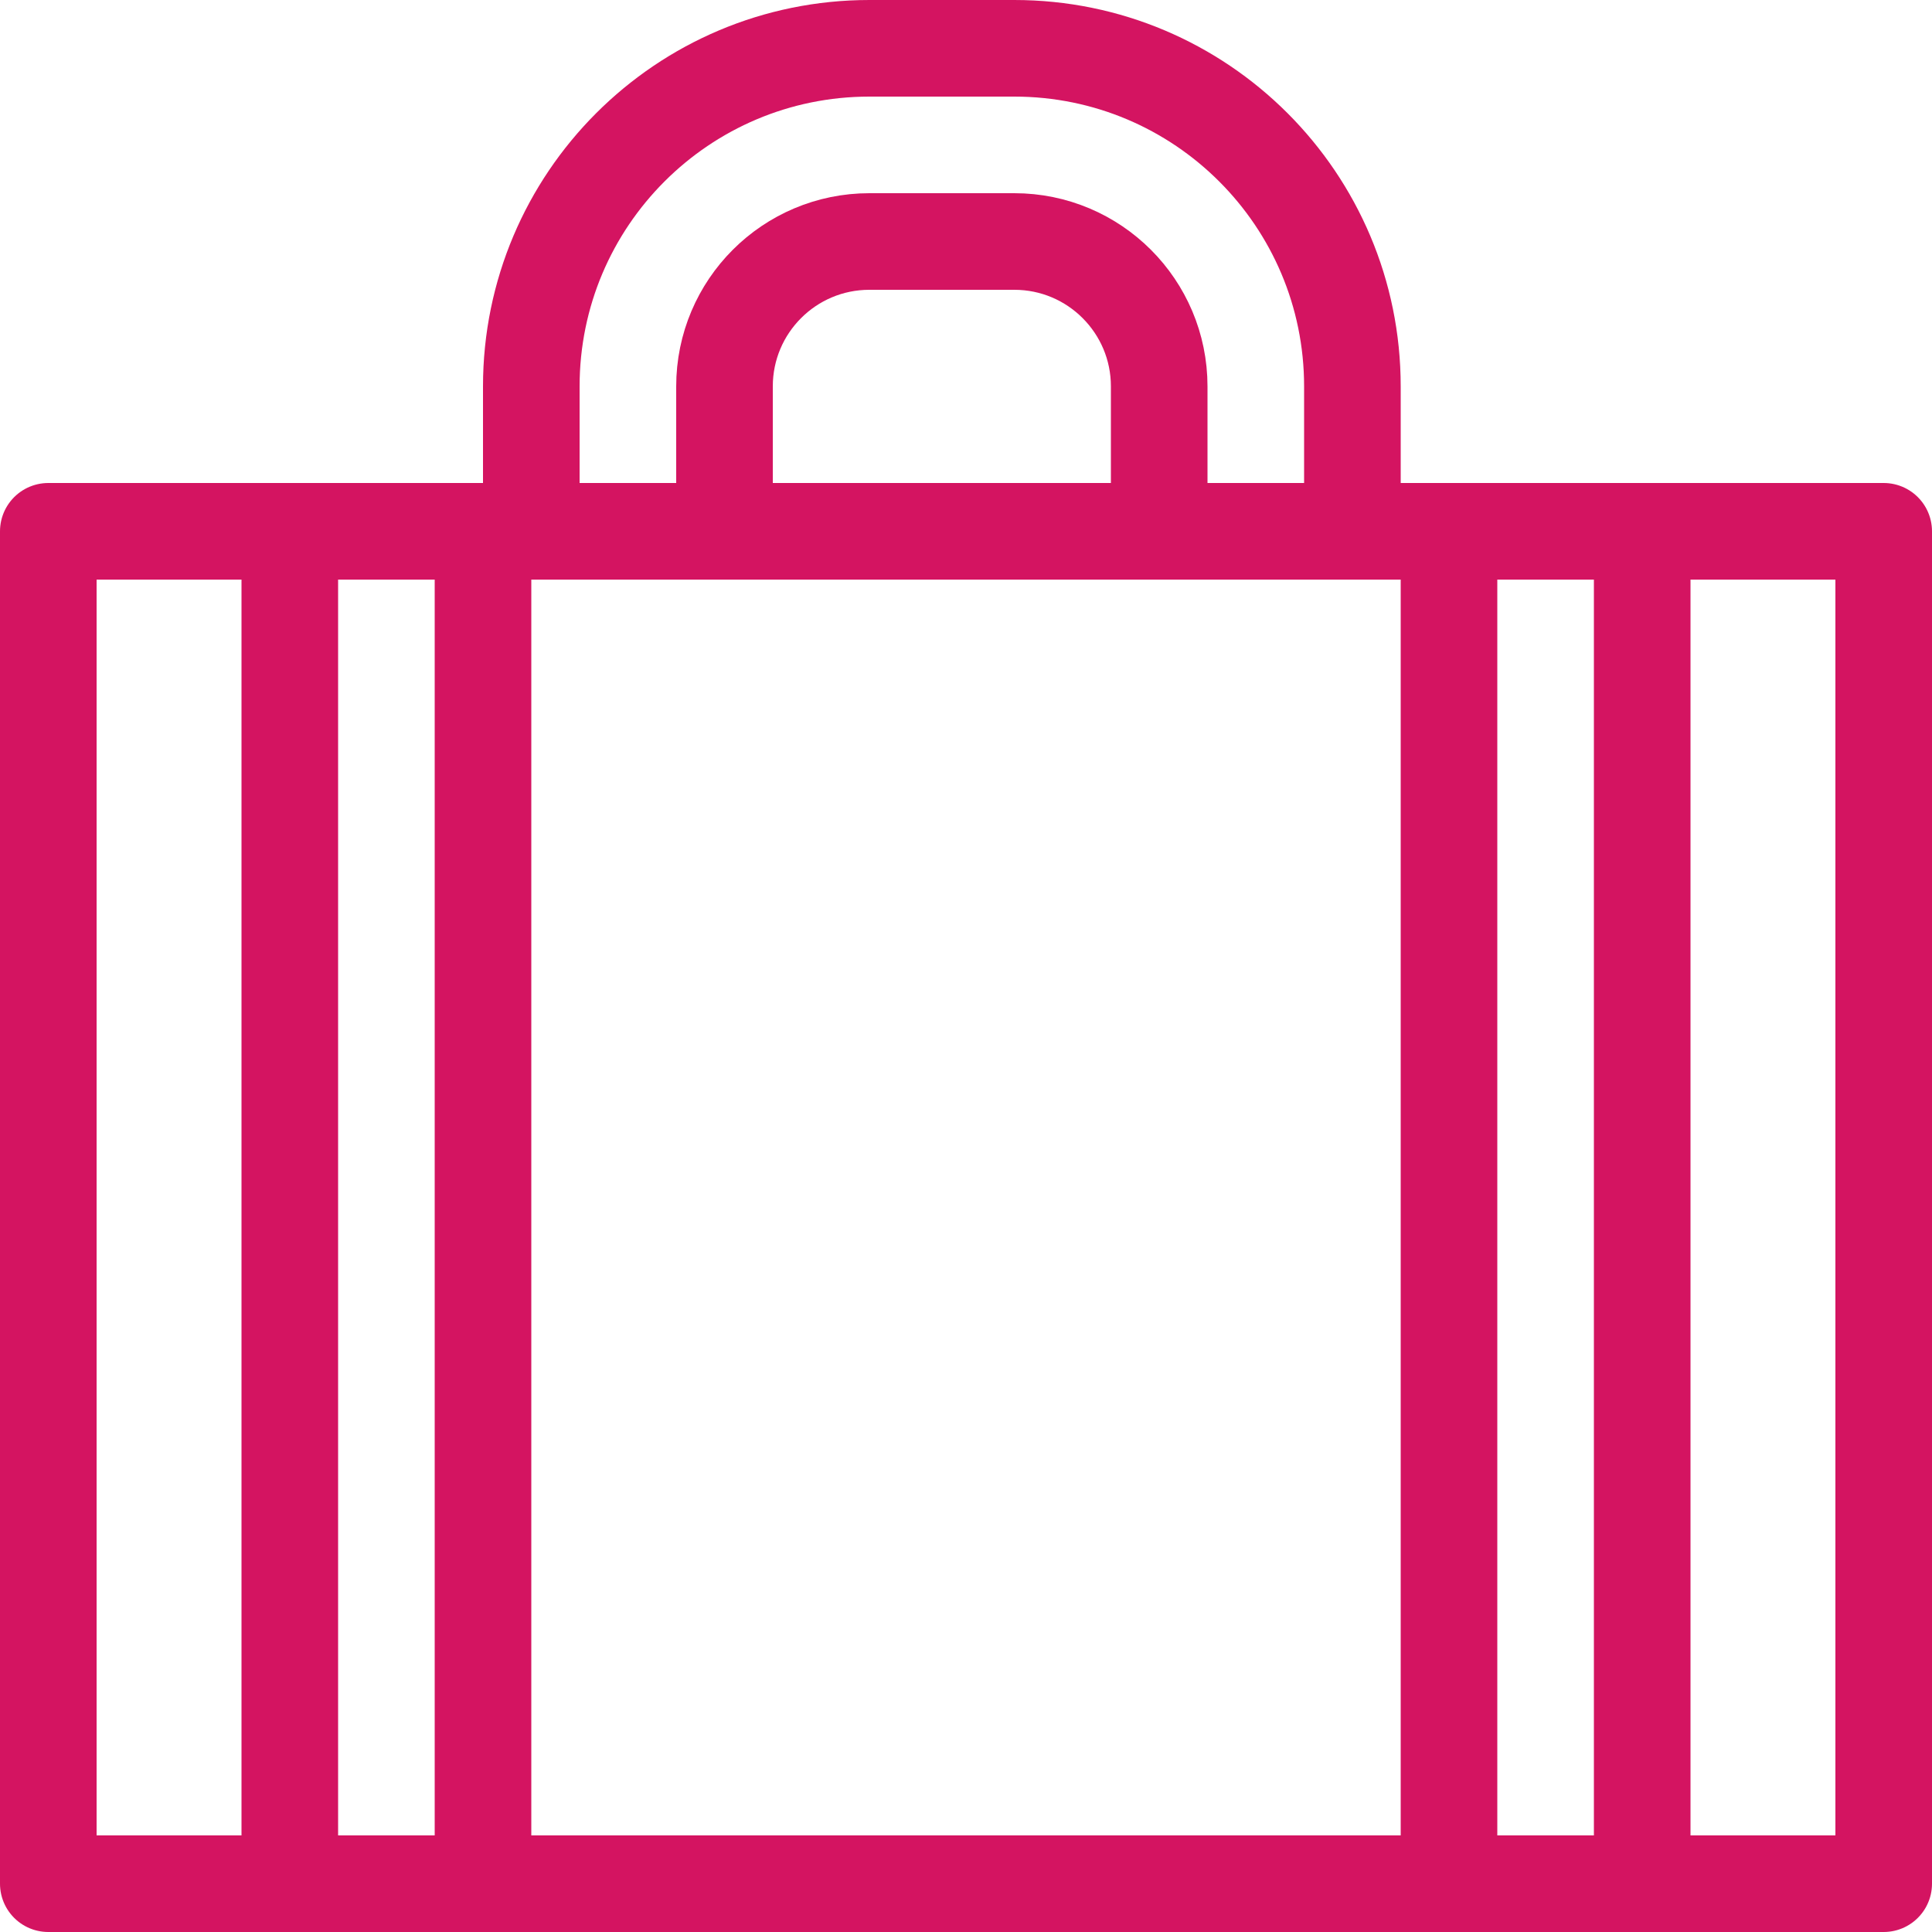
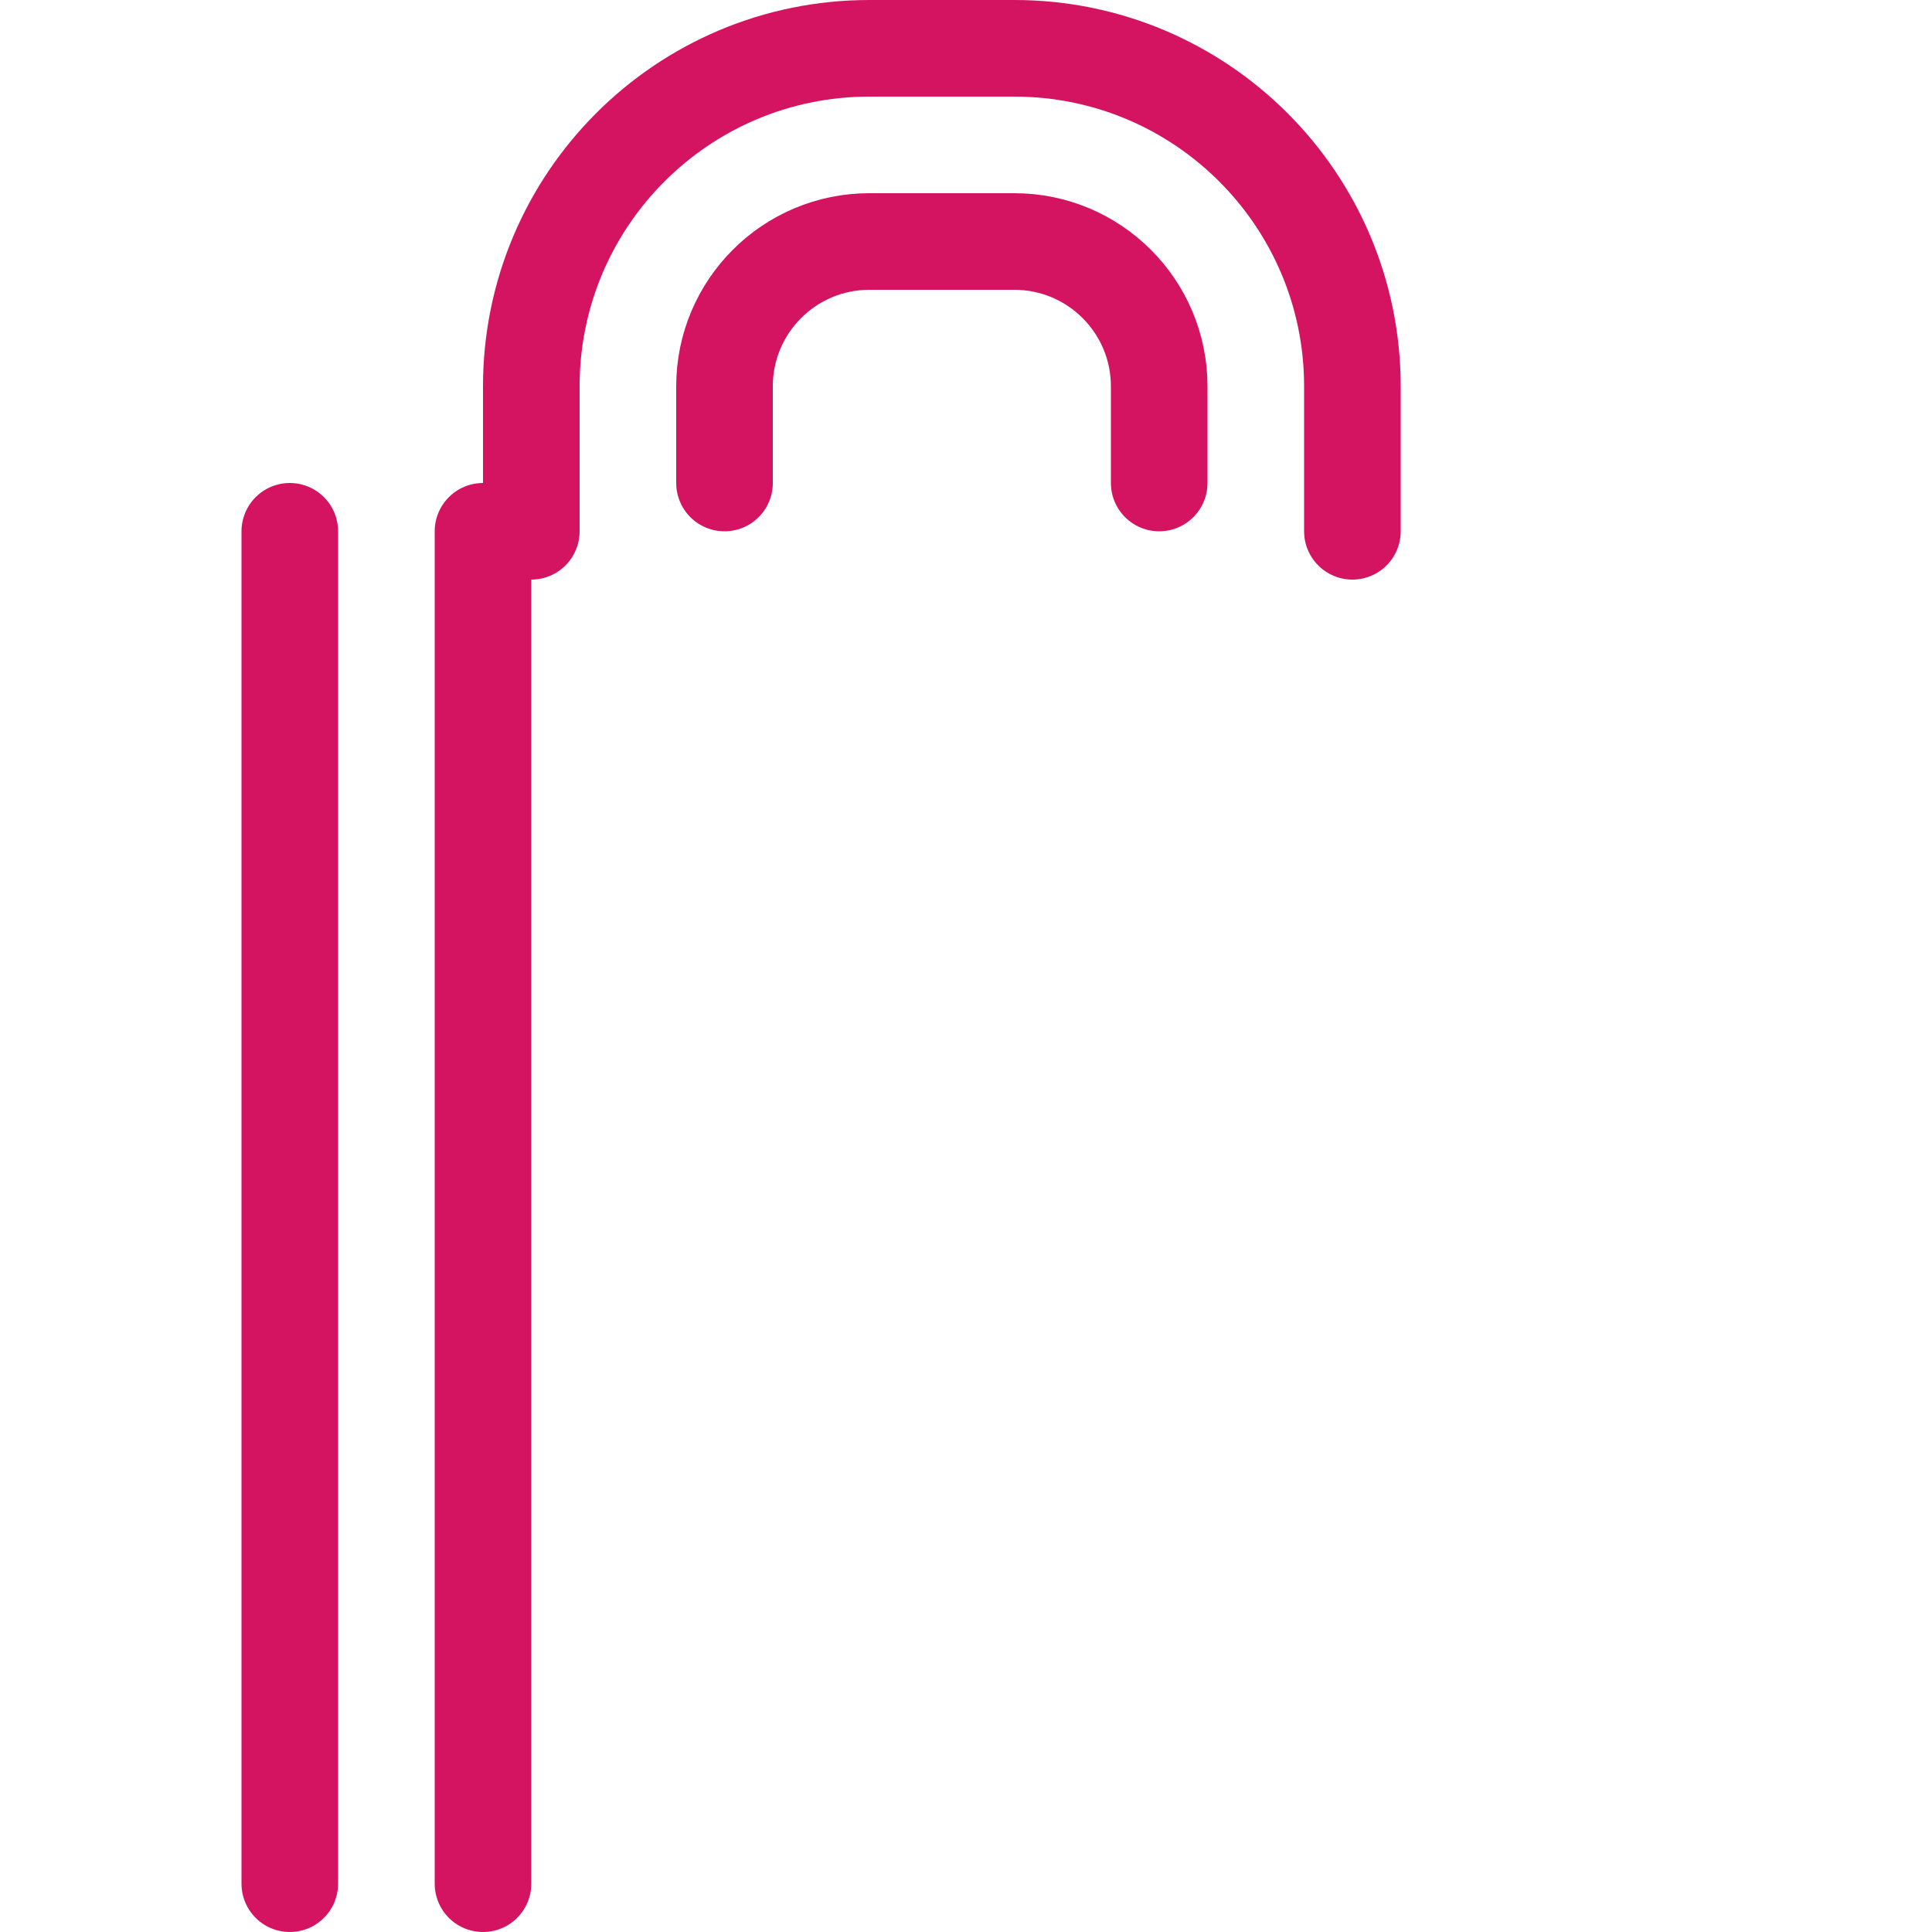
<svg xmlns="http://www.w3.org/2000/svg" width="40" height="40" viewBox="0 0 40 40" fill="none">
-   <rect x="1" y="11" width="38" height="28" stroke="#D41461" stroke-width="2" stroke-linecap="round" stroke-linejoin="round" />
  <path d="M6 11V39M10 11V39" stroke="#D41461" stroke-width="2" stroke-linecap="round" stroke-linejoin="round" />
-   <path d="M30 11V39M34 11V39" stroke="#D41461" stroke-width="2" stroke-linecap="round" stroke-linejoin="round" />
  <path d="M28 11V8C28 4.134 24.866 1 21 1H18C14.134 1 11 4.134 11 8V11" stroke="#D41461" stroke-width="2" stroke-linecap="round" stroke-linejoin="round" />
  <path d="M24 10V8C24 6.343 22.657 5 21 5H18C16.343 5 15 6.343 15 8V10" stroke="#D41461" stroke-width="2" stroke-linecap="round" stroke-linejoin="round" />
</svg>